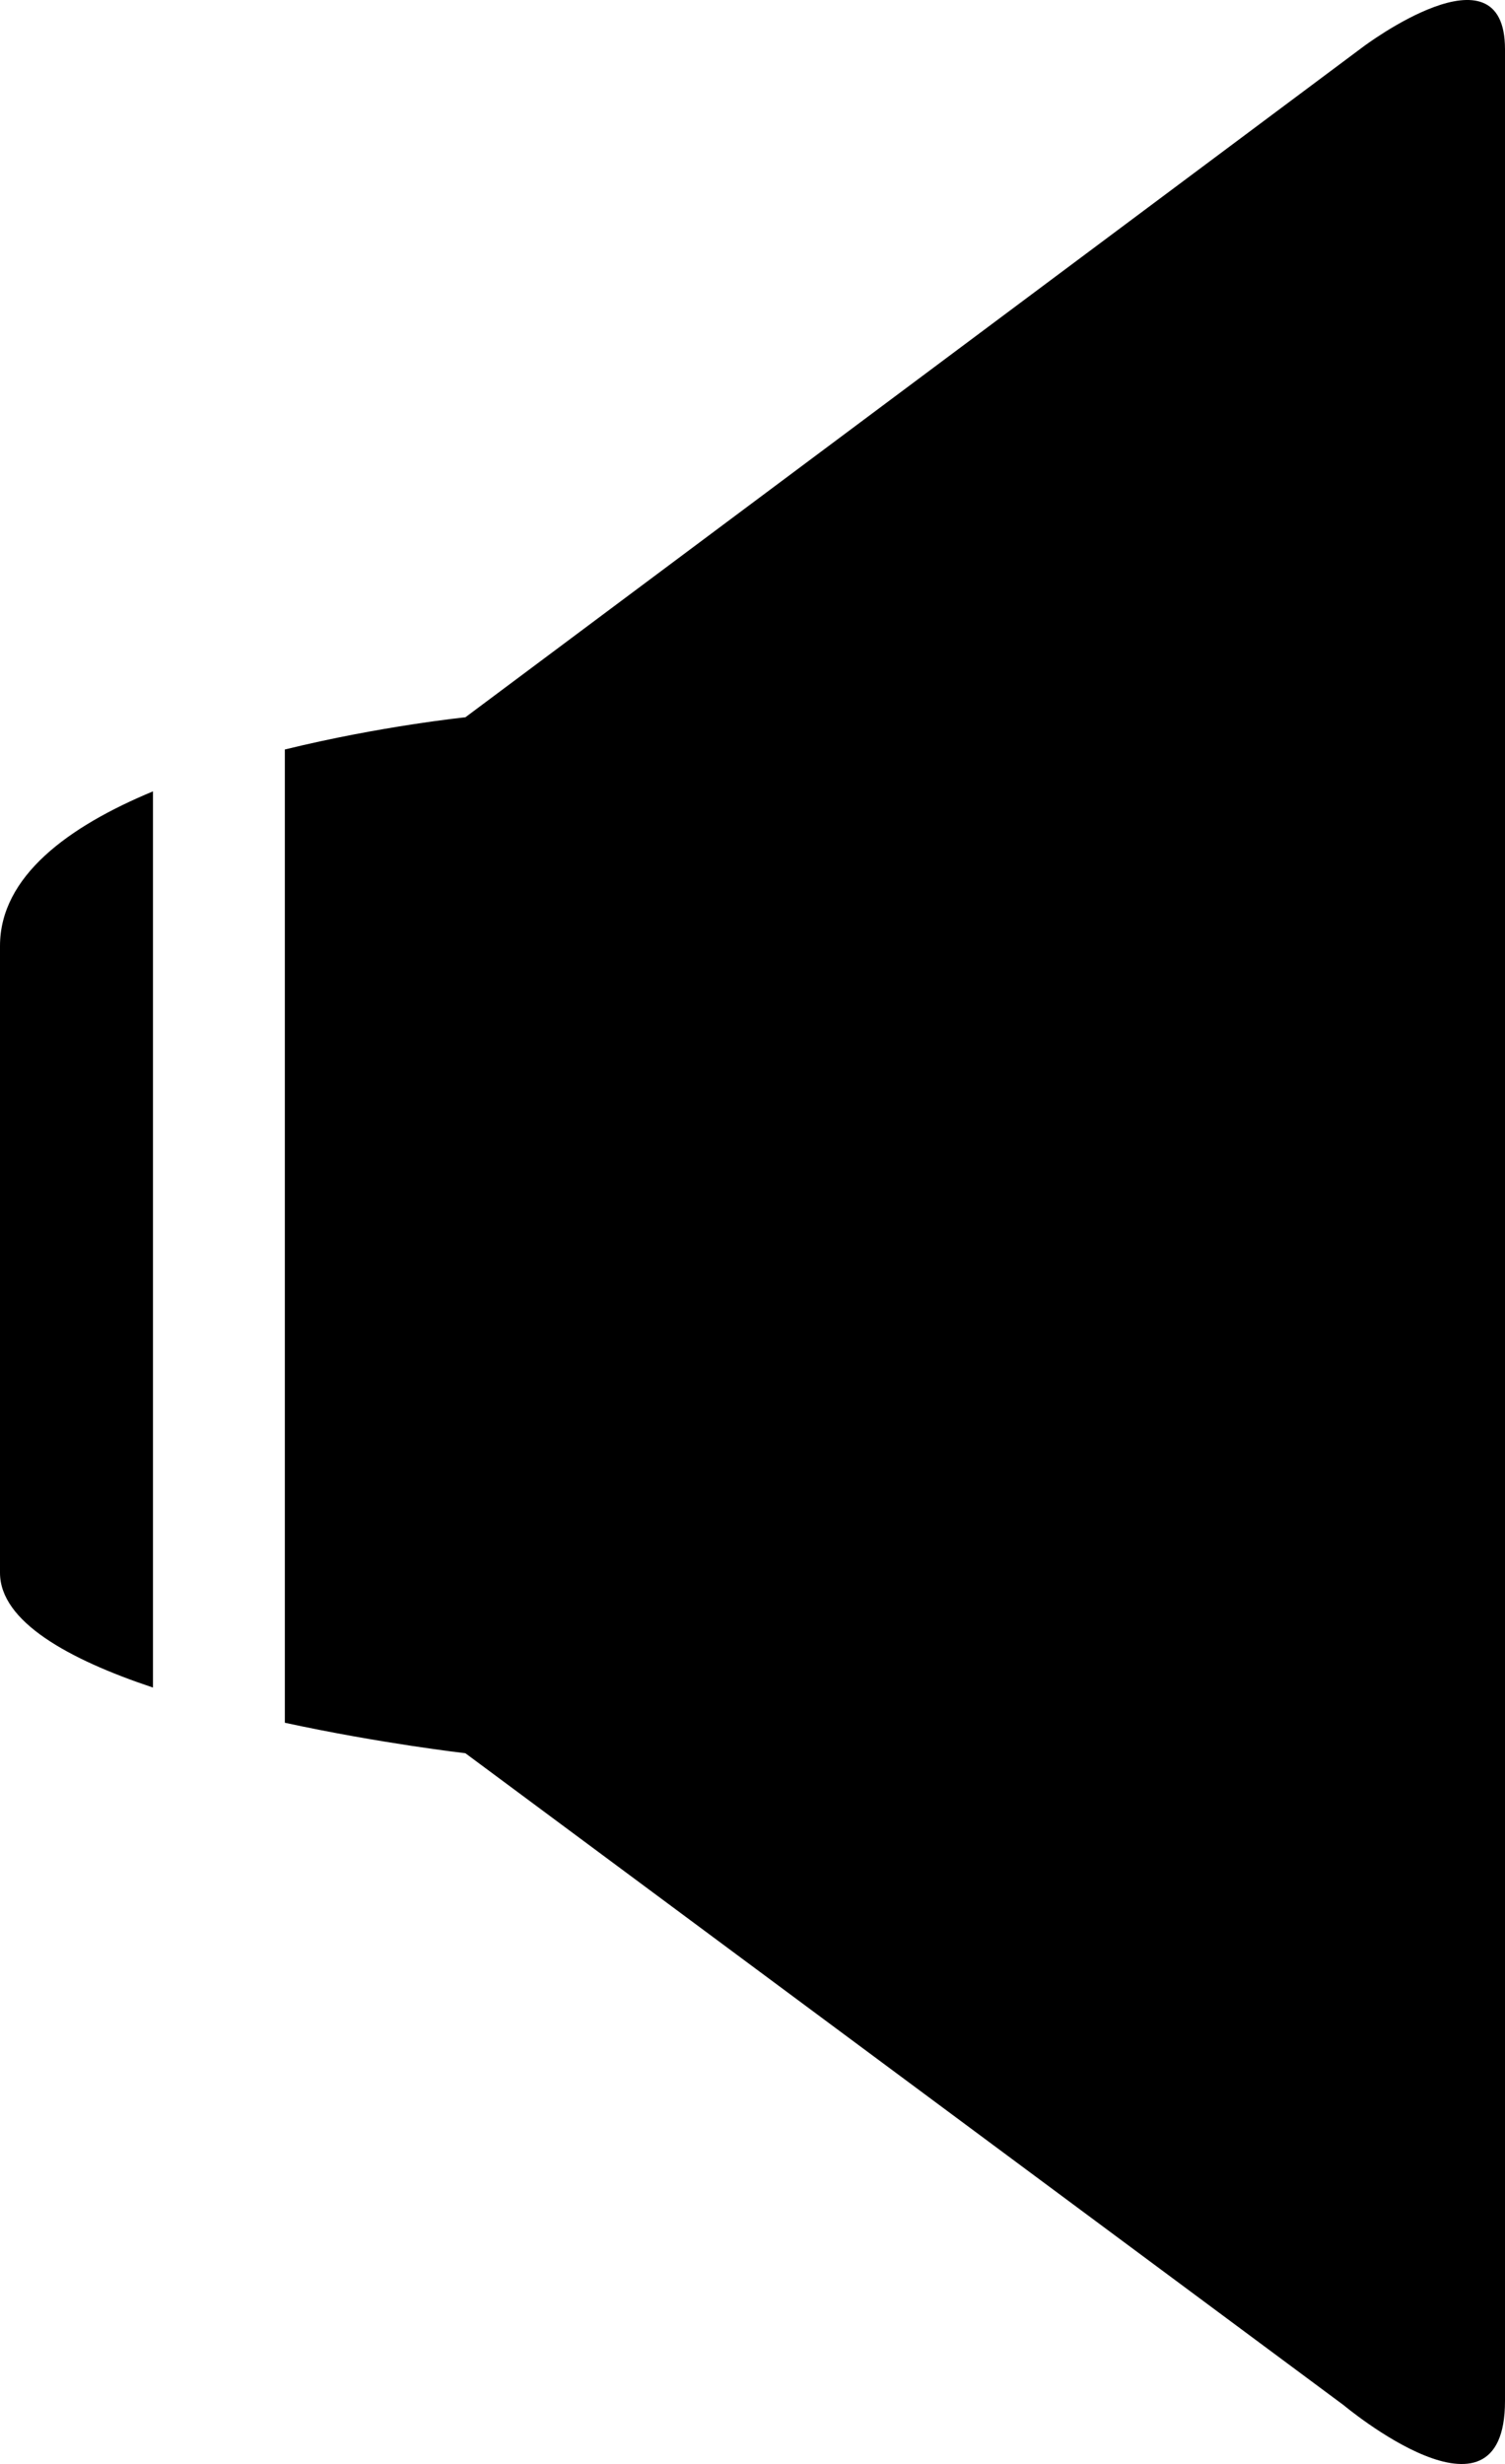
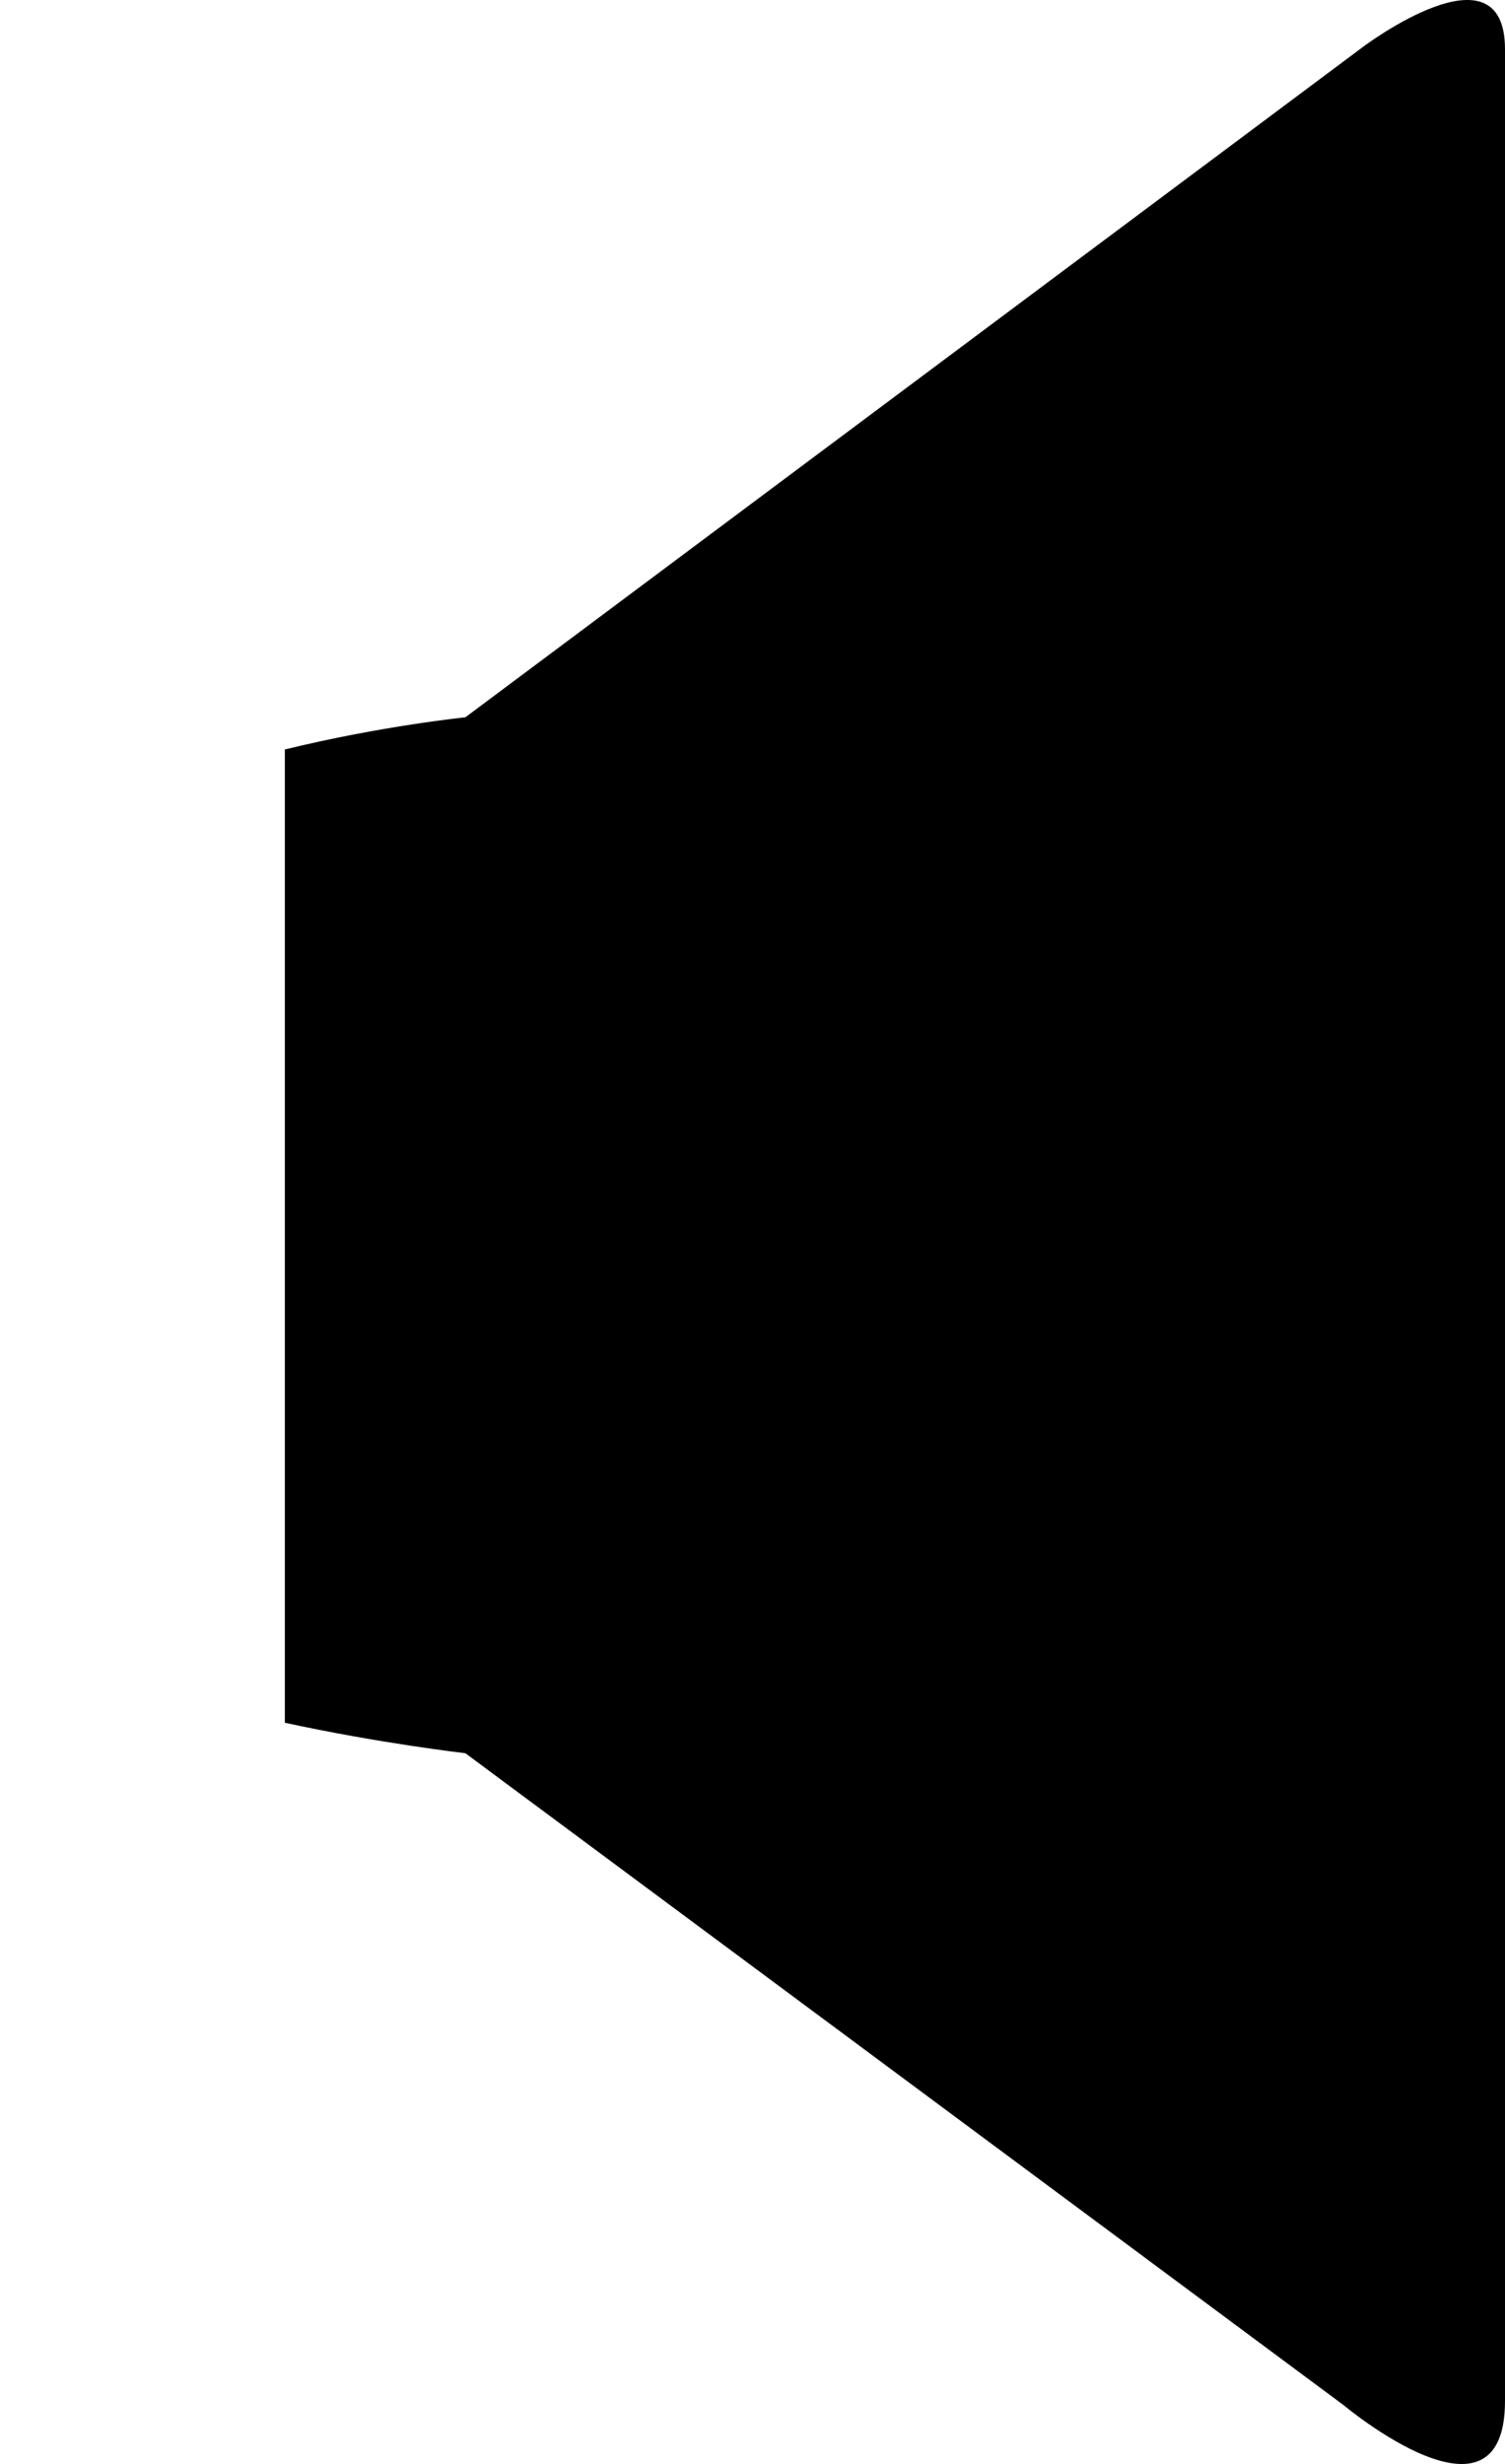
<svg xmlns="http://www.w3.org/2000/svg" version="1.1" id="Capa_1" x="0px" y="0px" width="17.541px" height="28.704px" viewBox="0 0 17.541 28.704" style="enable-background:new 0 0 17.541 28.704;" xml:space="preserve">
  <path d="M15.889,0.544L5.424,8.356c0,0-0.98,0.1-2.104,0.375v11.338c1.123,0.243,2.104,0.355,2.104,0.355l10.238,7.596  c0,0,1.879,1.573,1.879-0.051c0-1.63,0-25.911,0-27.395C17.541-0.7,15.889,0.544,15.889,0.544z" />
-   <path d="M0,11.02c0,2.116,0,5.821,0,7.302c0,0.568,0.799,1.009,1.783,1.337V9.219C0.799,9.627,0,10.208,0,11.02z" />
  <g>
</g>
  <g>
</g>
  <g>
</g>
  <g>
</g>
  <g>
</g>
  <g>
</g>
  <g>
</g>
  <g>
</g>
  <g>
</g>
  <g>
</g>
  <g>
</g>
  <g>
</g>
  <g>
</g>
  <g>
</g>
  <g>
</g>
</svg>